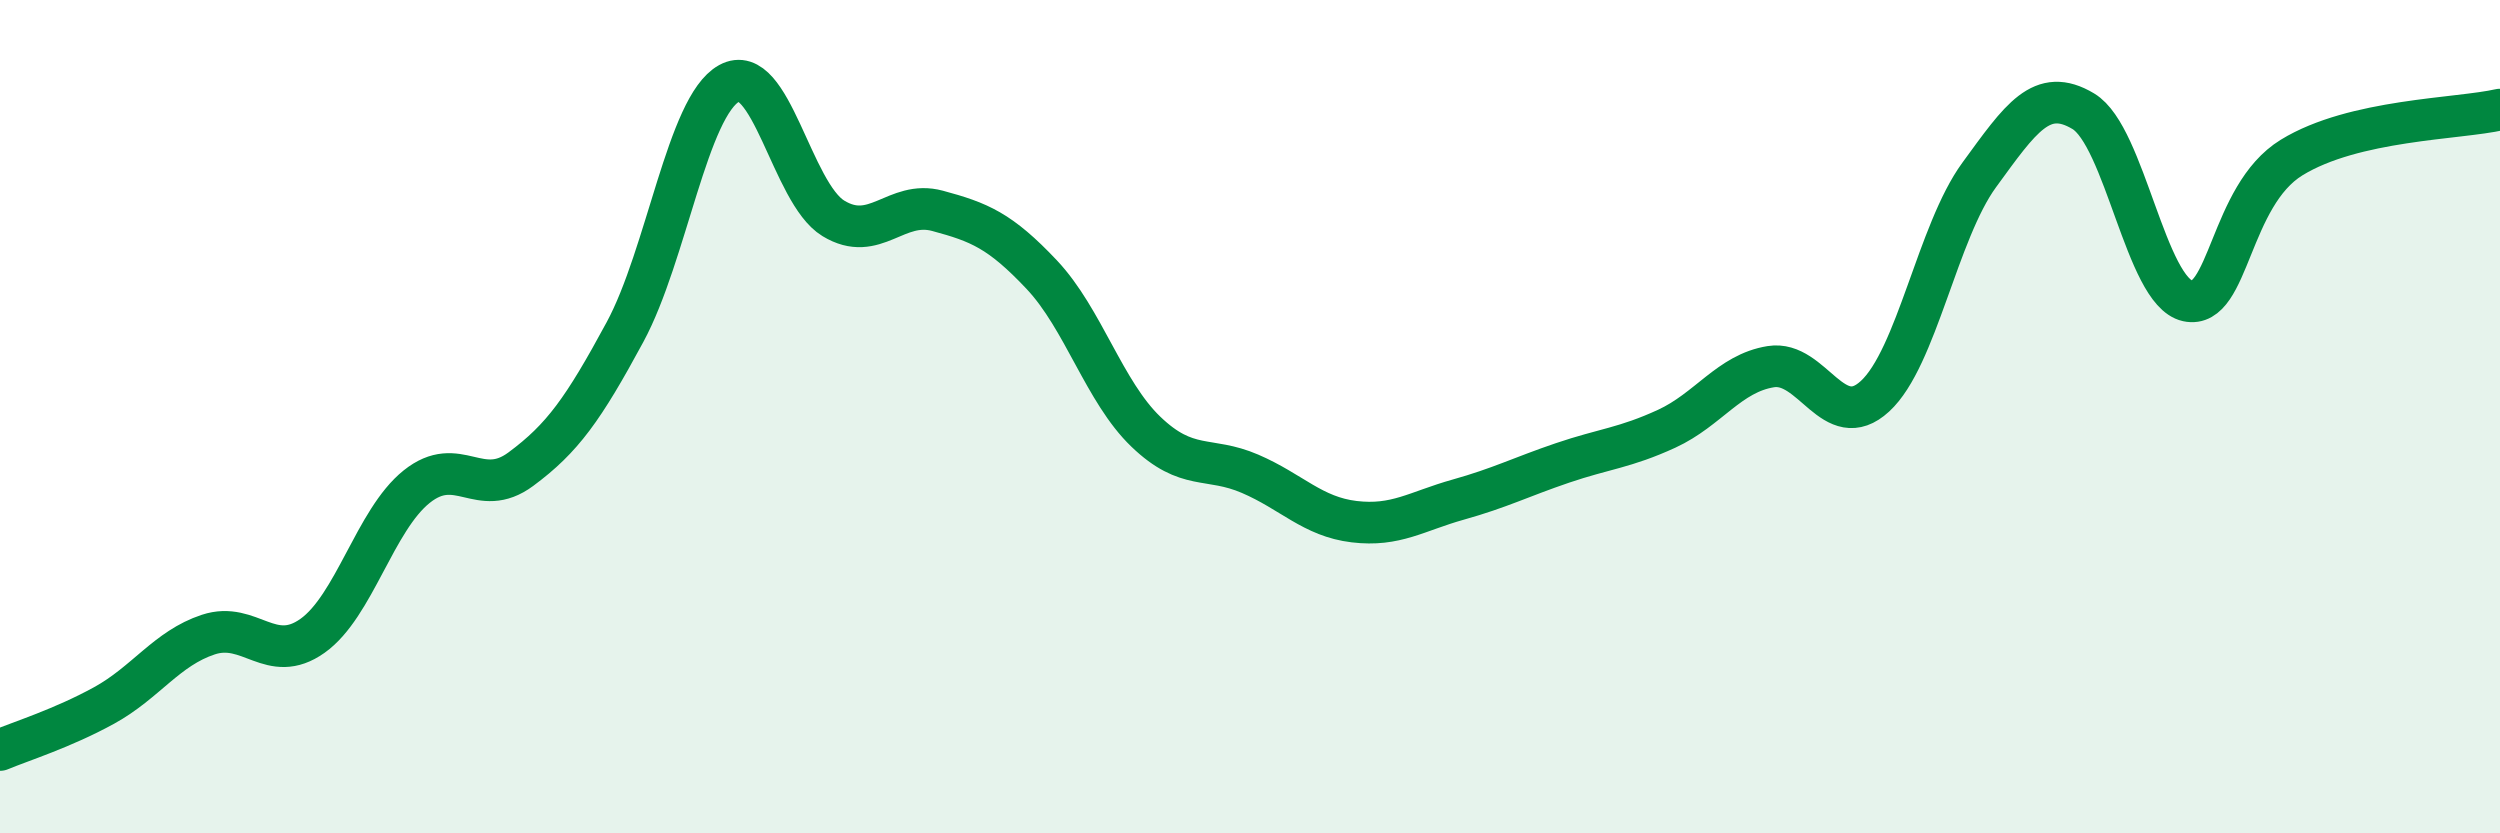
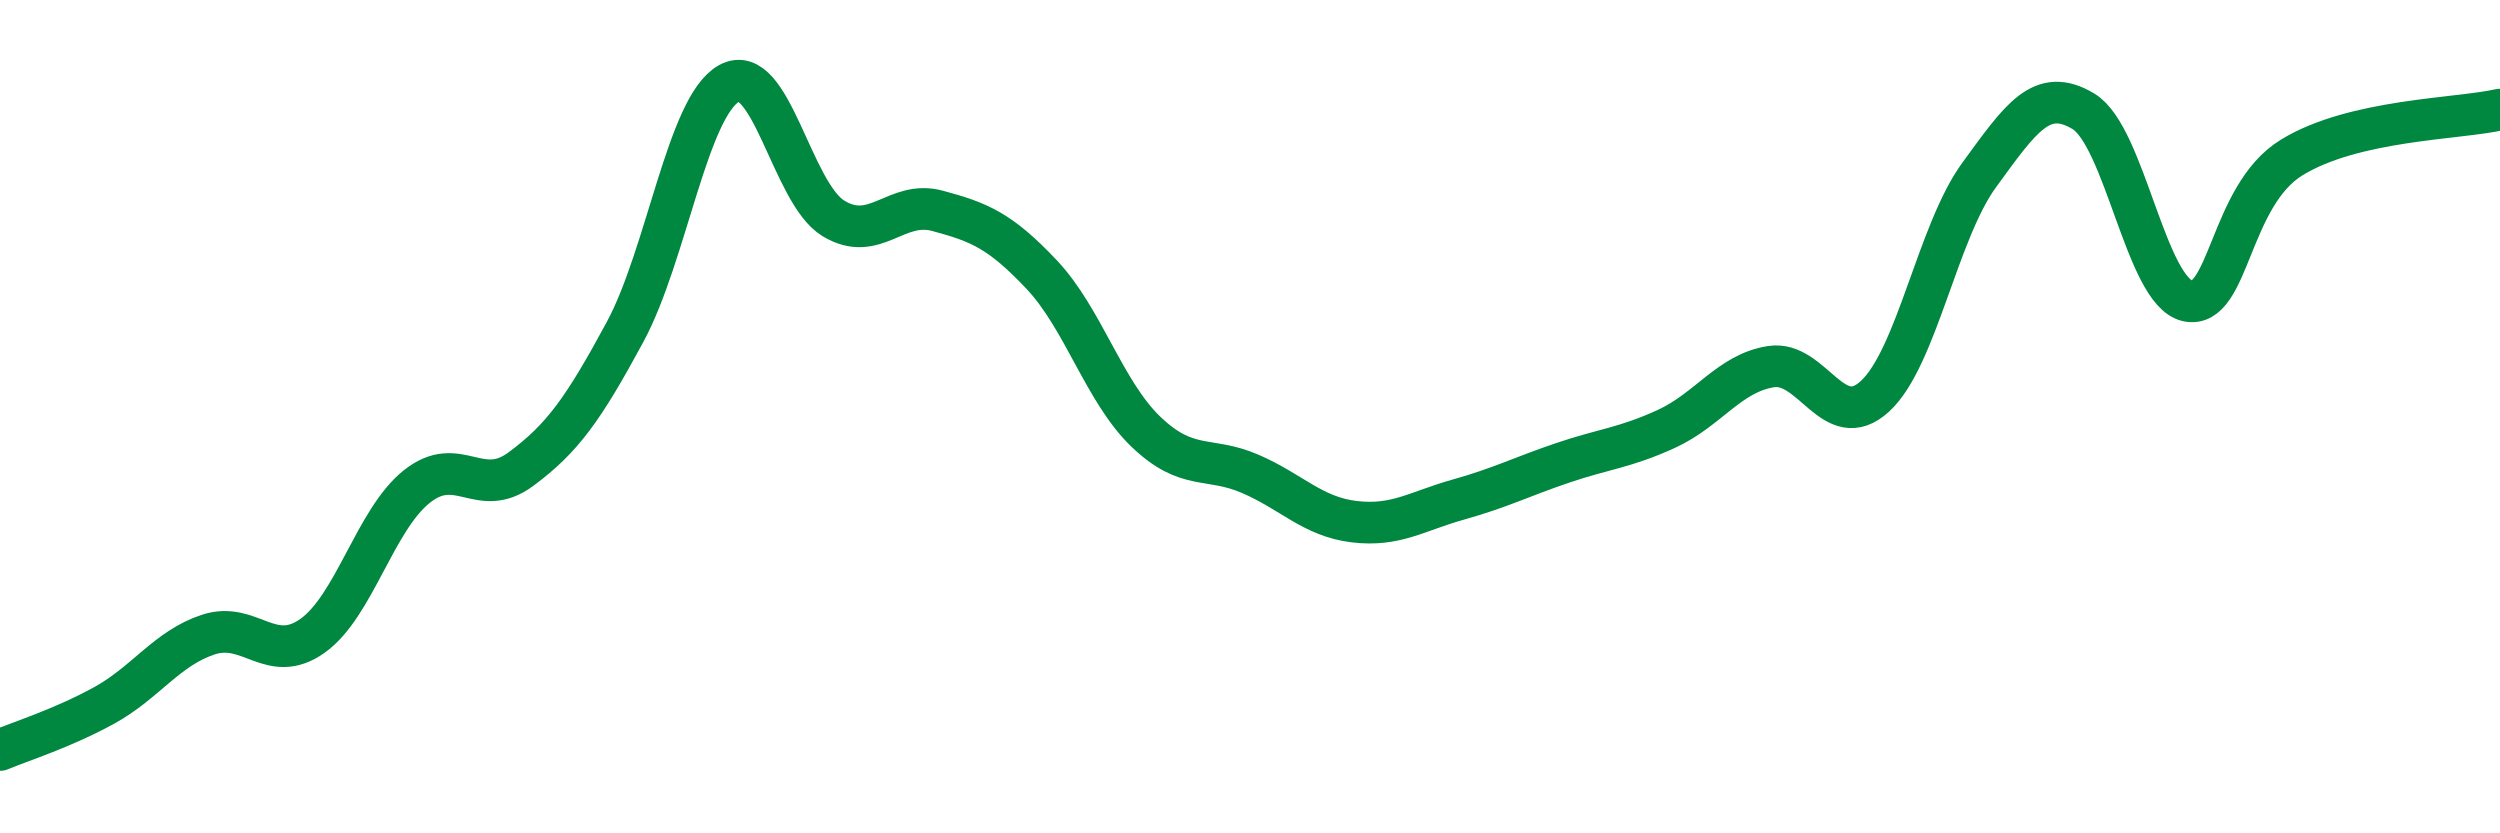
<svg xmlns="http://www.w3.org/2000/svg" width="60" height="20" viewBox="0 0 60 20">
-   <path d="M 0,18 C 0.5,17.79 1.5,17.48 2.5,16.93 C 3.5,16.38 4,15.56 5,15.23 C 6,14.9 6.5,15.97 7.5,15.26 C 8.5,14.55 9,12.48 10,11.68 C 11,10.88 11.5,12 12.5,11.26 C 13.5,10.52 14,9.82 15,7.97 C 16,6.12 16.5,2.55 17.5,2 C 18.5,1.45 19,4.63 20,5.24 C 21,5.85 21.5,4.79 22.5,5.06 C 23.5,5.33 24,5.53 25,6.59 C 26,7.65 26.5,9.4 27.5,10.36 C 28.5,11.32 29,10.94 30,11.37 C 31,11.8 31.5,12.4 32.5,12.52 C 33.5,12.64 34,12.27 35,11.99 C 36,11.71 36.5,11.45 37.5,11.11 C 38.5,10.77 39,10.75 40,10.29 C 41,9.83 41.5,8.96 42.5,8.8 C 43.5,8.64 44,10.43 45,9.51 C 46,8.59 46.5,5.57 47.5,4.2 C 48.5,2.83 49,2.07 50,2.67 C 51,3.27 51.5,7 52.5,7.22 C 53.5,7.44 53.5,4.7 55,3.78 C 56.5,2.86 59,2.86 60,2.63L60 20L0 20Z" fill="#008740" opacity="0.1" stroke-linecap="round" stroke-linejoin="round" />
  <path d="M 0,18 C 0.5,17.79 1.5,17.48 2.5,16.93 C 3.5,16.38 4,15.56 5,15.23 C 6,14.9 6.5,15.97 7.5,15.26 C 8.5,14.55 9,12.48 10,11.68 C 11,10.88 11.5,12 12.5,11.26 C 13.5,10.52 14,9.82 15,7.97 C 16,6.12 16.5,2.55 17.5,2 C 18.5,1.45 19,4.63 20,5.24 C 21,5.85 21.5,4.79 22.5,5.06 C 23.5,5.33 24,5.53 25,6.59 C 26,7.65 26.5,9.4 27.5,10.36 C 28.5,11.32 29,10.94 30,11.37 C 31,11.8 31.5,12.4 32.5,12.52 C 33.5,12.64 34,12.27 35,11.99 C 36,11.71 36.5,11.45 37.5,11.11 C 38.5,10.77 39,10.75 40,10.29 C 41,9.83 41.5,8.96 42.5,8.8 C 43.5,8.64 44,10.43 45,9.51 C 46,8.59 46.5,5.57 47.5,4.2 C 48.5,2.83 49,2.07 50,2.67 C 51,3.27 51.5,7 52.5,7.22 C 53.5,7.44 53.5,4.7 55,3.78 C 56.5,2.86 59,2.86 60,2.63" stroke="#008740" stroke-width="1" fill="none" stroke-linecap="round" stroke-linejoin="round" />
</svg>